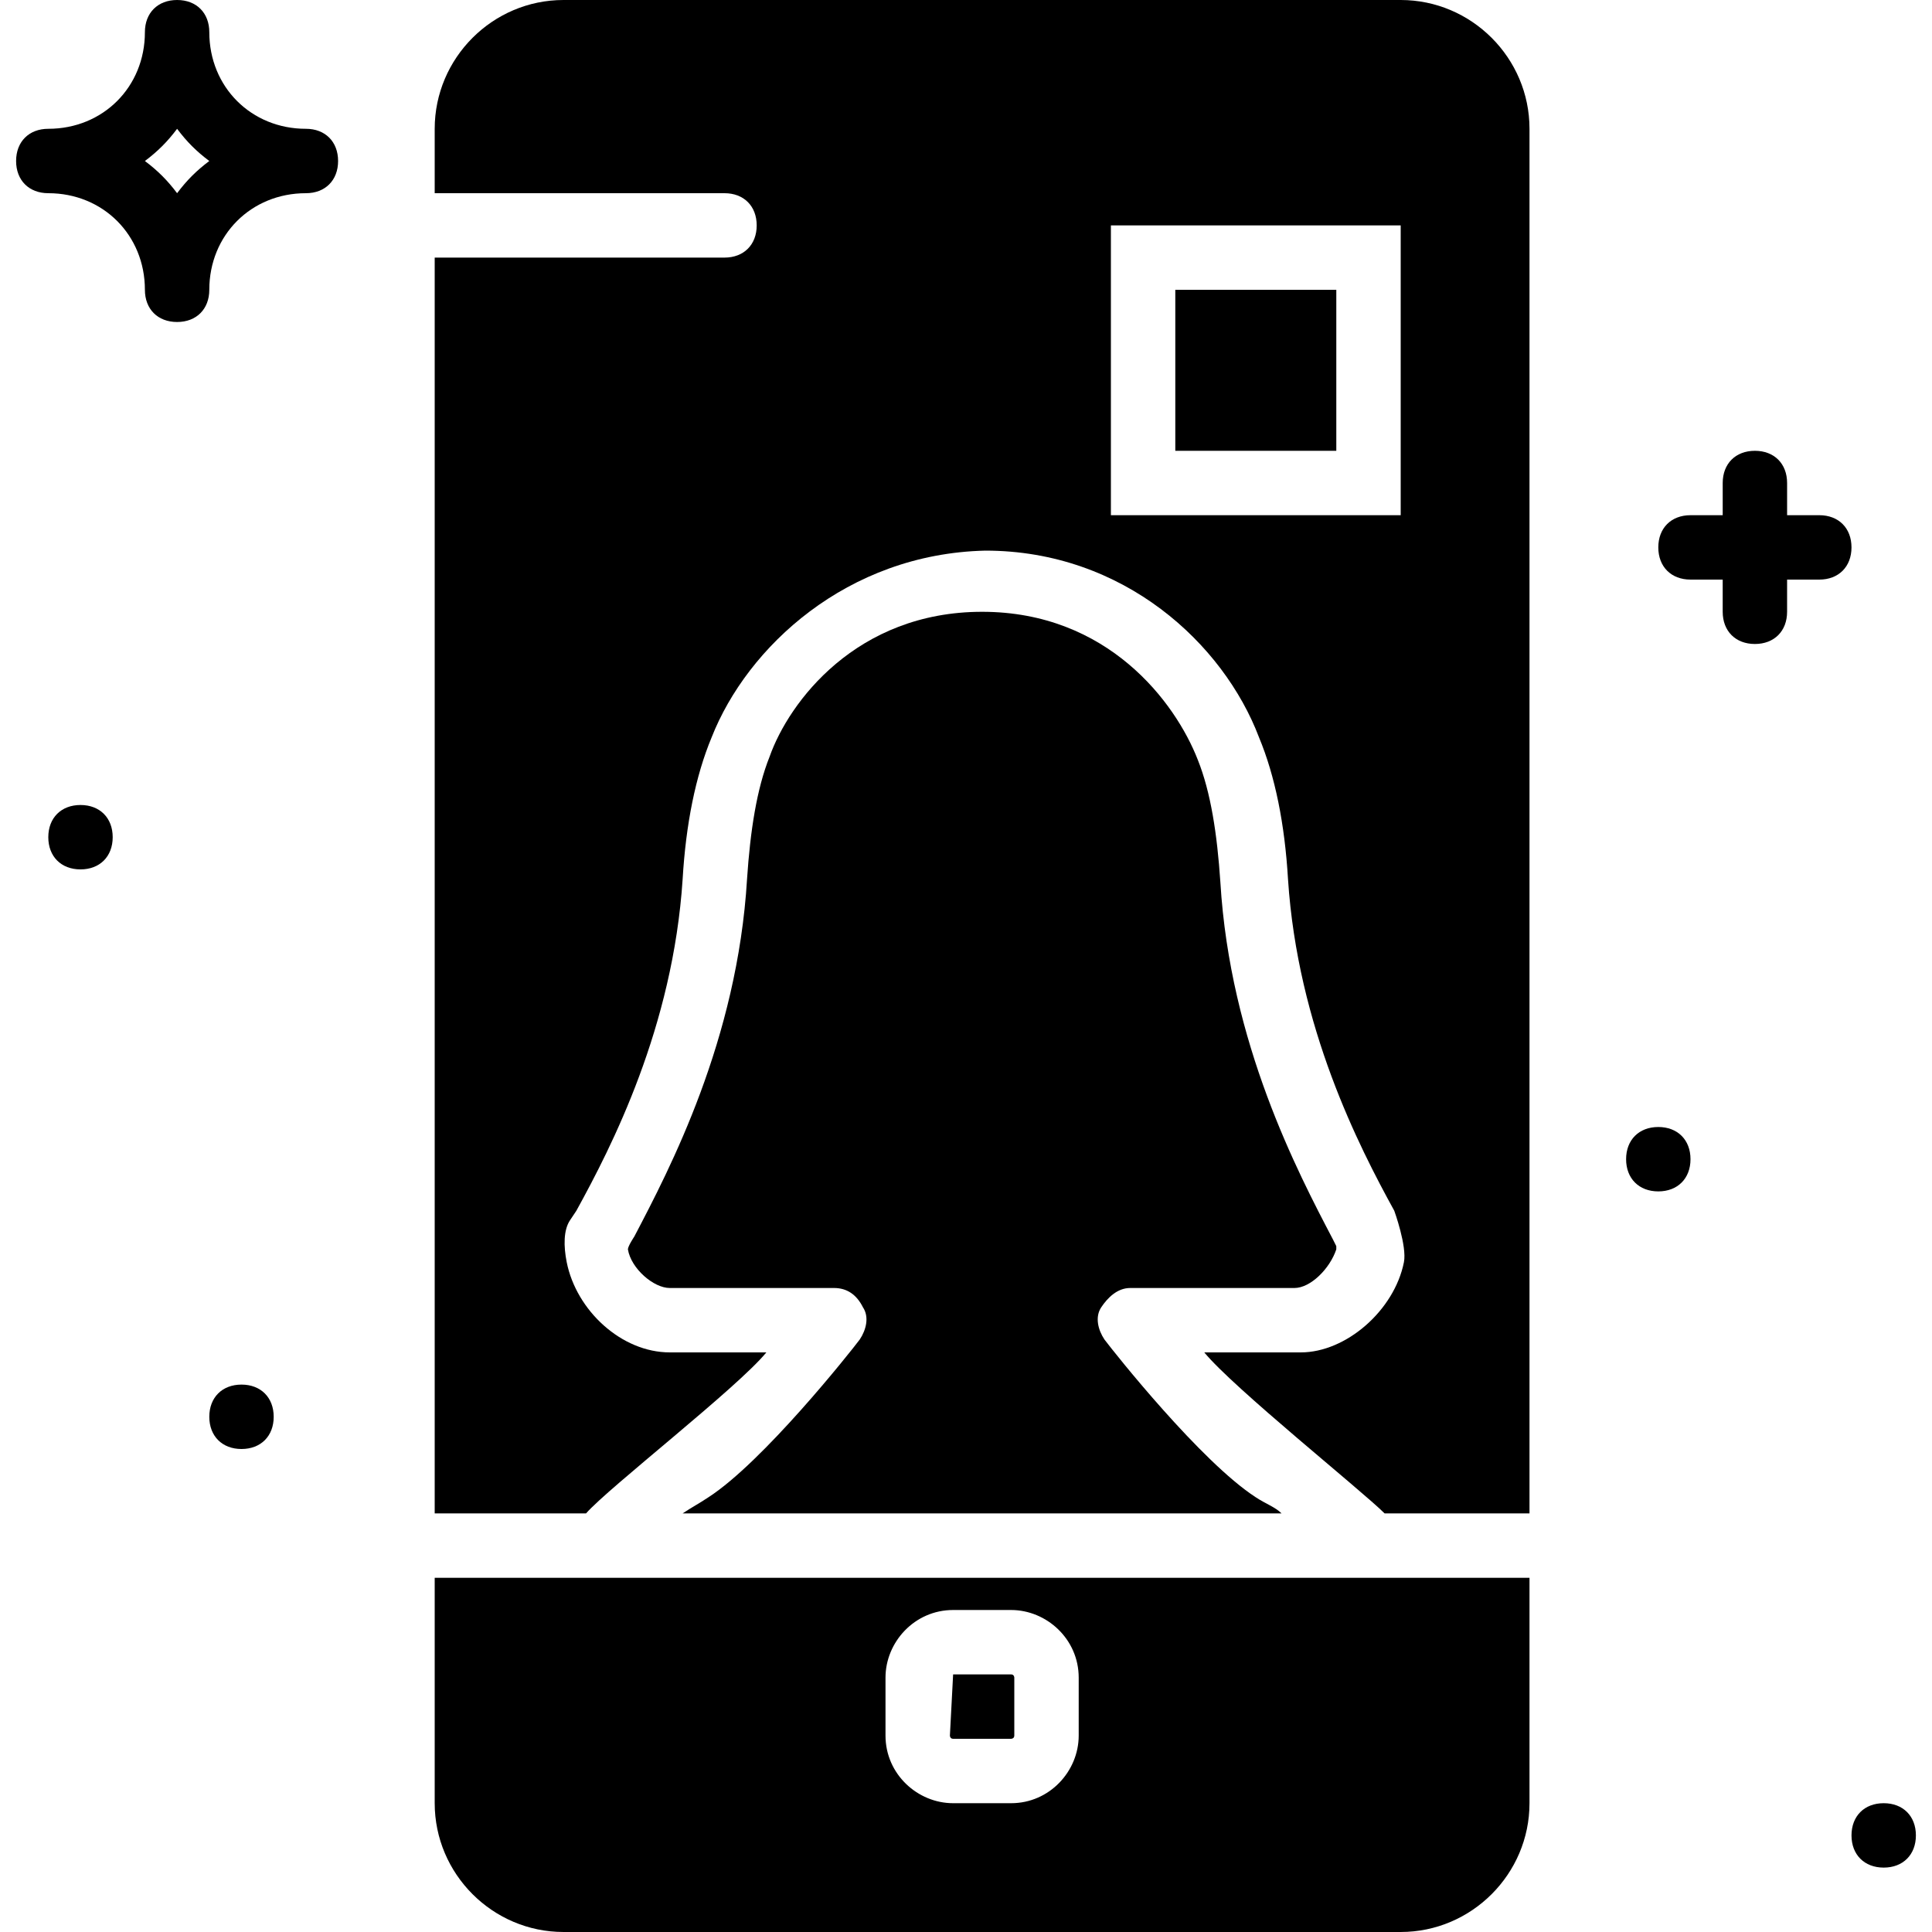
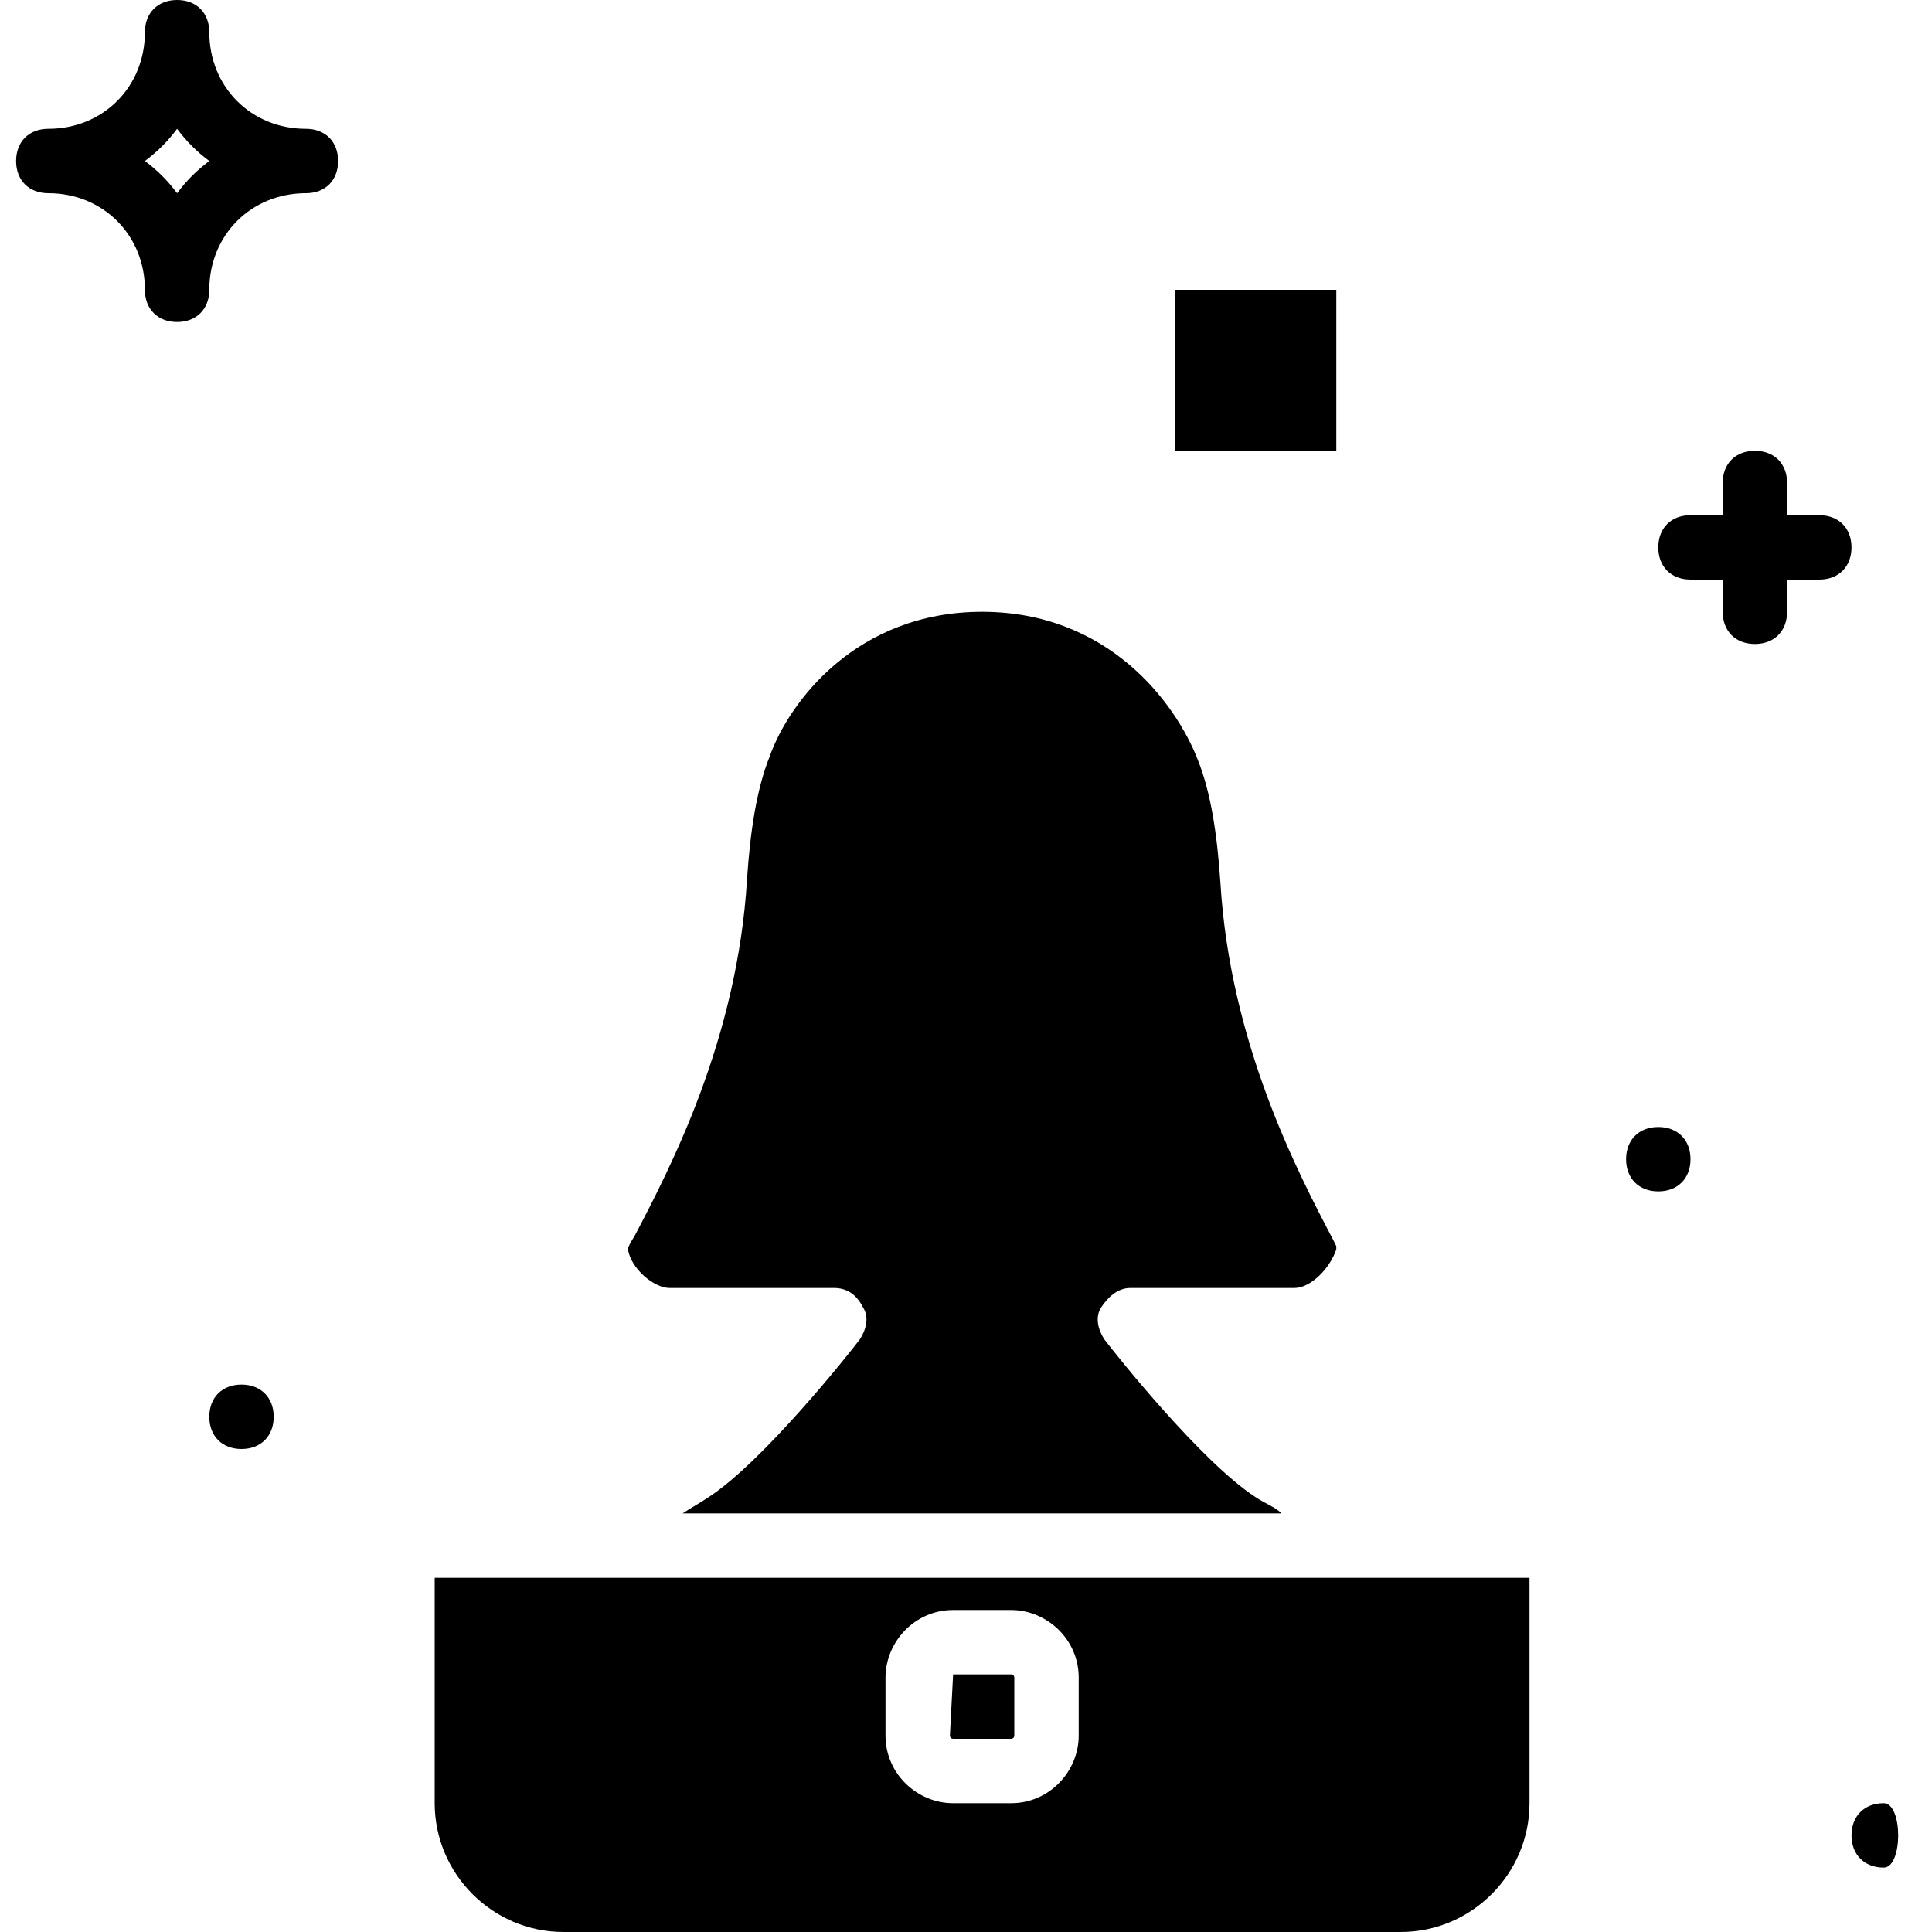
<svg xmlns="http://www.w3.org/2000/svg" fill="#000000" version="1.1" id="Layer_1" viewBox="0 0 512 512" xml:space="preserve">
  <g>
    <g>
      <path d="M81.067,34.133c-14.507,0-25.6-11.093-25.6-25.6c0-5.12-3.413-8.533-8.533-8.533C41.813,0,38.4,3.413,38.4,8.533    c0,14.507-11.093,25.6-25.6,25.6c-5.12,0-8.533,3.413-8.533,8.533S7.68,51.2,12.8,51.2c14.507,0,25.6,11.093,25.6,25.6    c0,5.12,3.413,8.533,8.533,8.533c5.12,0,8.533-3.413,8.533-8.533c0-14.507,11.093-25.6,25.6-25.6c5.12,0,8.533-3.413,8.533-8.533    S86.187,34.133,81.067,34.133z M46.933,51.2c-2.56-3.413-5.12-5.973-8.533-8.533c3.413-2.56,5.973-5.12,8.533-8.533    c2.56,3.413,5.12,5.973,8.533,8.533C52.053,45.227,49.493,47.787,46.933,51.2z" />
    </g>
  </g>
  <g>
    <g>
      <path d="M482.133,136.533H473.6V128c0-5.12-3.413-8.533-8.533-8.533s-8.533,3.413-8.533,8.533v8.533H448    c-5.12,0-8.533,3.413-8.533,8.533c0,5.12,3.413,8.533,8.533,8.533h8.533v8.533c0,5.12,3.413,8.533,8.533,8.533    s8.533-3.413,8.533-8.533V153.6h8.533c5.12,0,8.533-3.413,8.533-8.533C490.667,139.947,487.253,136.533,482.133,136.533z" />
    </g>
  </g>
  <g>
    <g>
      <path d="M64,366.933c-5.12,0-8.533,3.413-8.533,8.533S58.88,384,64,384s8.533-3.413,8.533-8.533S69.12,366.933,64,366.933z" />
    </g>
  </g>
  <g>
    <g>
-       <path d="M21.333,213.333c-5.12,0-8.533,3.413-8.533,8.533s3.413,8.533,8.533,8.533s8.533-3.413,8.533-8.533    S26.453,213.333,21.333,213.333z" />
-     </g>
+       </g>
  </g>
  <g>
    <g>
      <path d="M439.467,298.667c-5.12,0-8.533,3.413-8.533,8.533s3.413,8.533,8.533,8.533S448,312.32,448,307.2    S444.587,298.667,439.467,298.667z" />
    </g>
  </g>
  <g>
    <g>
-       <path d="M499.2,477.867c-5.12,0-8.533,3.413-8.533,8.533s3.413,8.533,8.533,8.533s8.533-3.413,8.533-8.533    S504.32,477.867,499.2,477.867z" />
+       <path d="M499.2,477.867c-5.12,0-8.533,3.413-8.533,8.533s3.413,8.533,8.533,8.533S504.32,477.867,499.2,477.867z" />
    </g>
  </g>
  <g>
    <g>
      <path d="M353.28,328.533c-9.387-17.92-27.307-52.053-29.867-94.72c-0.853-12.8-2.56-23.893-5.973-32.427    c-5.973-15.36-23.893-39.253-57.173-39.253s-51.2,23.893-56.32,38.4c-3.413,8.533-5.12,19.627-5.973,32.427    c-2.56,42.667-20.48,76.8-29.867,94.72c0,0-1.707,2.56-1.707,3.413c0.853,5.12,6.827,10.24,11.093,10.24H204.8    c5.973,0,16.213,0,16.213,0c3.413,0,5.973,1.707,7.68,5.12c1.707,2.56,0.853,5.973-0.853,8.533    c-2.56,3.413-25.6,32.427-40.107,41.813c-2.56,1.707-4.267,2.56-6.827,4.267h158.72c-1.707-1.707-4.267-2.56-6.827-4.267    c-14.507-9.387-37.547-38.4-40.107-41.813c-1.707-2.56-2.56-5.973-0.853-8.533c1.707-2.56,4.267-5.12,7.68-5.12    c0,0,9.387,0,16.213,0h27.307c4.267,0,9.387-5.12,11.093-10.24v-0.853L353.28,328.533z" />
    </g>
  </g>
  <g>
    <g>
      <path d="M361.813,418.133H158.72H115.2v59.733c0,18.773,15.36,34.133,34.133,34.133H371.2c18.773,0,34.133-15.36,34.133-34.133    v-59.733H361.813z M285.867,459.947c0,9.387-7.68,17.92-17.92,17.92h-15.36c-9.387,0-17.92-7.68-17.92-17.92v-15.36    c0-9.387,7.68-17.92,17.92-17.92h15.36c9.387,0,17.92,7.68,17.92,17.92V459.947z" />
    </g>
  </g>
  <g>
    <g>
      <path d="M267.947,443.733c0,0-15.36,0-15.36,0l-0.853,16.213c0,0,0,0.853,0.853,0.853h15.36c0,0,0.853,0,0.853-0.853v-15.36    C268.8,444.587,268.8,443.733,267.947,443.733z" />
    </g>
  </g>
  <g>
    <g>
      <rect x="311.467" y="76.8" width="42.667" height="42.667" />
    </g>
  </g>
  <g>
    <g>
-       <path d="M371.2,0H149.333C130.56,0,115.2,15.36,115.2,34.133V51.2H192c5.12,0,8.533,3.413,8.533,8.533s-3.413,8.533-8.533,8.533    h-76.8v332.8h40.107c5.973-6.827,40.107-33.28,47.787-42.667h-25.6c-12.8,0-24.747-11.093-27.307-23.893    c-0.853-4.267-0.853-8.533,0.853-11.093l1.707-2.56c9.387-17.067,25.6-48.64,28.16-87.893c0.853-14.507,3.413-27.307,7.68-37.547    c9.387-23.893,35.84-48.64,72.533-49.493c36.693,0,63.147,24.747,72.533,49.493c4.267,10.24,6.827,23.04,7.68,37.547    c2.56,39.253,18.773,70.827,28.16,87.893c0,0,3.413,9.387,2.56,13.653c-2.56,12.8-15.36,23.893-27.307,23.893h-25.6    c7.68,9.387,41.813,36.693,47.787,42.667h38.4V34.133C405.333,15.36,389.973,0,371.2,0z M371.2,136.533h-76.8v-76.8h76.8V136.533z    " />
-     </g>
+       </g>
  </g>
</svg>